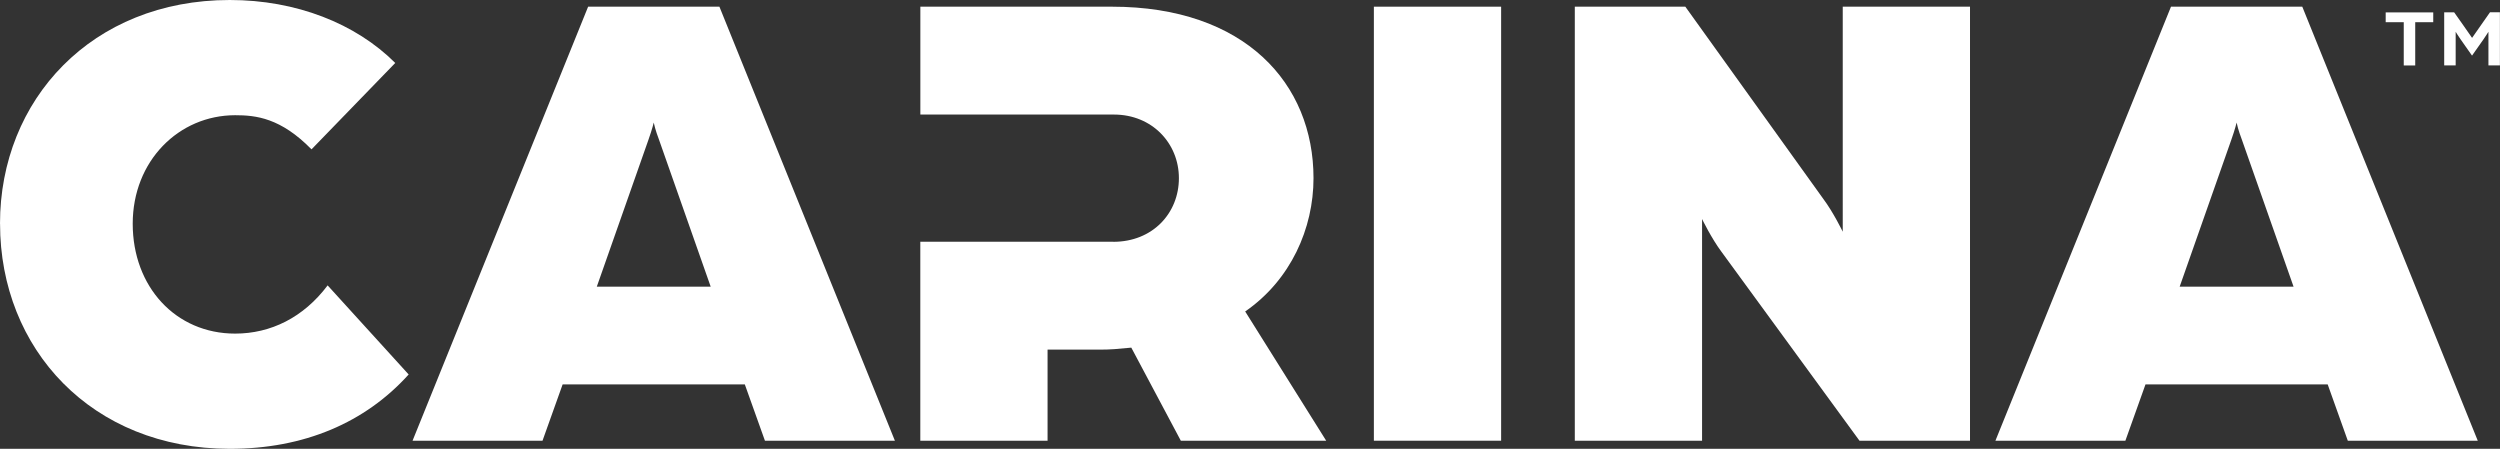
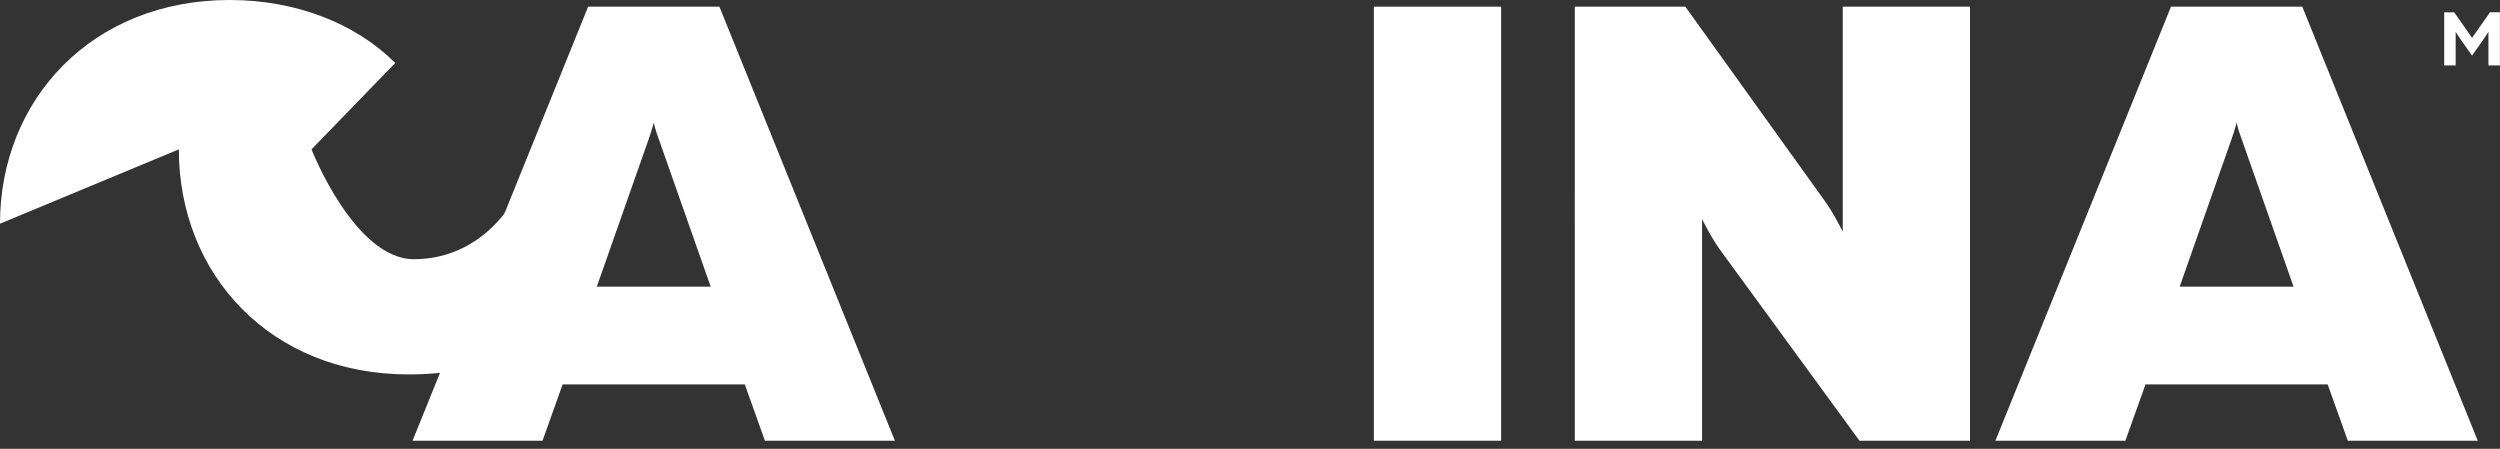
<svg xmlns="http://www.w3.org/2000/svg" id="Layer_1" data-name="Layer 1" viewBox="0 0 527.27 94.65">
  <rect x="0" y="0" width="527.27" height="94.65" fill="#333333" stroke="none" />
  <defs>
    <style>
      .cls-1 {
        fill: #fff;
      }
    </style>
  </defs>
-   <path class="cls-1" d="M0,47.18C0,21.05,19.35,0,48.46,0c13.99,0,26.56,4.94,34.9,13.28l-17.66,18.22c-6.5-6.64-11.73-7.2-16.1-7.2-11.87,0-21.61,9.61-21.61,22.89s9.04,23.17,21.61,23.17c7.49,0,14.41-3.39,19.5-10.17l17.09,18.79c-9.18,10.17-22.04,15.68-37.72,15.68-29.1,0-48.46-21.05-48.46-47.47Z" />
+   <path class="cls-1" d="M0,47.18C0,21.05,19.35,0,48.46,0c13.99,0,26.56,4.94,34.9,13.28l-17.66,18.22s9.04,23.17,21.61,23.17c7.49,0,14.41-3.39,19.5-10.17l17.09,18.79c-9.18,10.17-22.04,15.68-37.72,15.68-29.1,0-48.46-21.05-48.46-47.47Z" />
  <path class="cls-1" d="M124.04,1.41h27.69l37.01,91.54h-27.41l-4.24-11.87h-38.43l-4.24,11.87h-27.41L124.04,1.41ZM149.89,60.46l-10.88-30.94c-.85-2.26-.99-3.11-1.13-3.67,0,0-.28,1.27-1.13,3.67l-10.88,30.94h24.02Z" />
-   <path class="cls-1" d="M234.8,51c8.34,0,13.84-6.07,13.84-13.42s-5.65-13.42-13.7-13.42h-40.83V1.41h40.4c28.11,0,42.52,16.25,42.52,36.17,0,10.6-4.8,21.47-14.41,28.11l17.09,27.27h-30.66l-10.45-19.64c-2.83.28-4.38.42-6.64.42h-11.02v19.21h-26.84v-41.96h40.69Z" />
  <path class="cls-1" d="M289.76,1.41h26.84v91.54h-26.84V1.41Z" />
  <path class="cls-1" d="M332.14,1.41h23.31l29.1,40.54c2.12,2.83,4.1,6.92,4.1,6.92V1.41h26.84v91.54h-23.31l-29.1-39.84c-2.12-2.83-4.1-6.92-4.1-6.92v46.76h-26.84V1.41Z" />
  <path class="cls-1" d="M457.88,1.41h27.69l37.01,91.54h-27.41l-4.24-11.87h-38.43l-4.24,11.87h-27.41L457.88,1.41ZM483.73,60.46l-10.88-30.94c-.85-2.26-.99-3.11-1.13-3.67,0,0-.28,1.27-1.13,3.67l-10.88,30.94h24.02,0Z" />
-   <path class="cls-1" d="M506.96,4.68h-3.8v-2.07h10.03v2.07h-3.8v9.13h-2.42V4.68Z" />
  <path class="cls-1" d="M515.51,2.6h2.09l1.76,2.49c.66.92,2.02,2.9,2.02,2.9,0,0,1.38-1.97,2.02-2.89l1.76-2.51h2.09v11.2h-2.42v-7.09s-.43.71-1.02,1.56l-2.44,3.47-2.45-3.49c-.57-.81-1-1.54-1-1.54v7.09h-2.42V2.6h0Z" />
</svg>